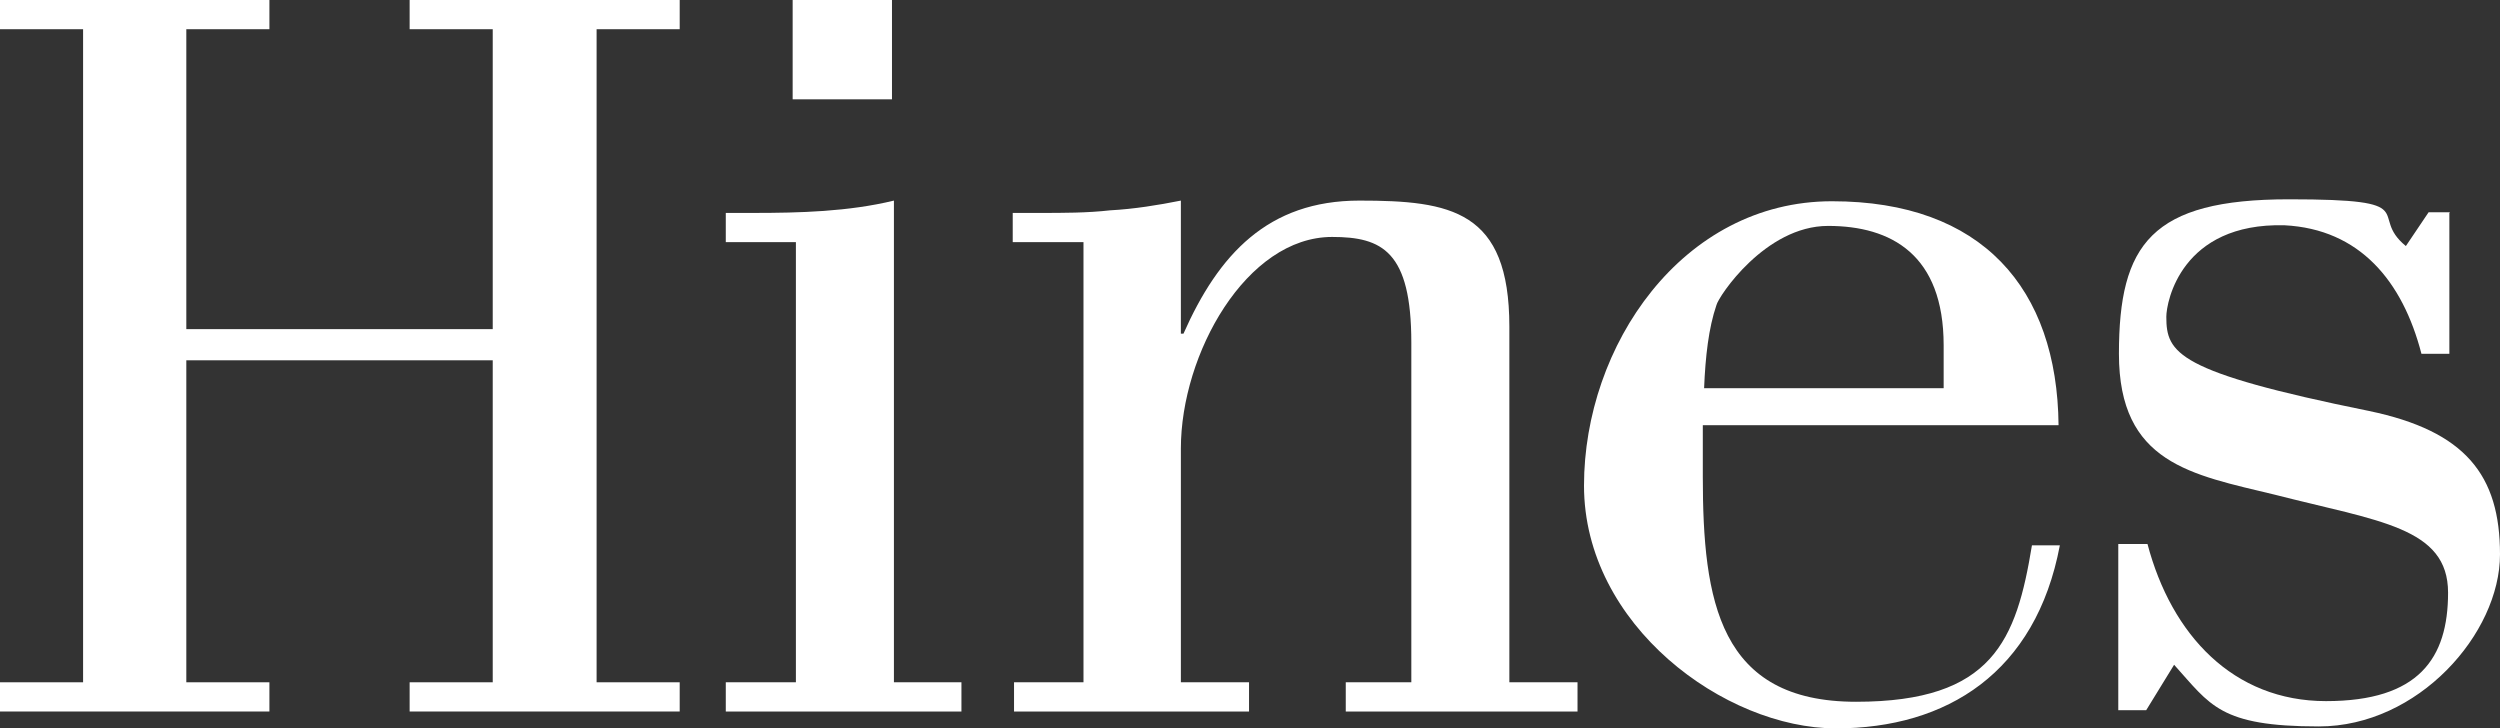
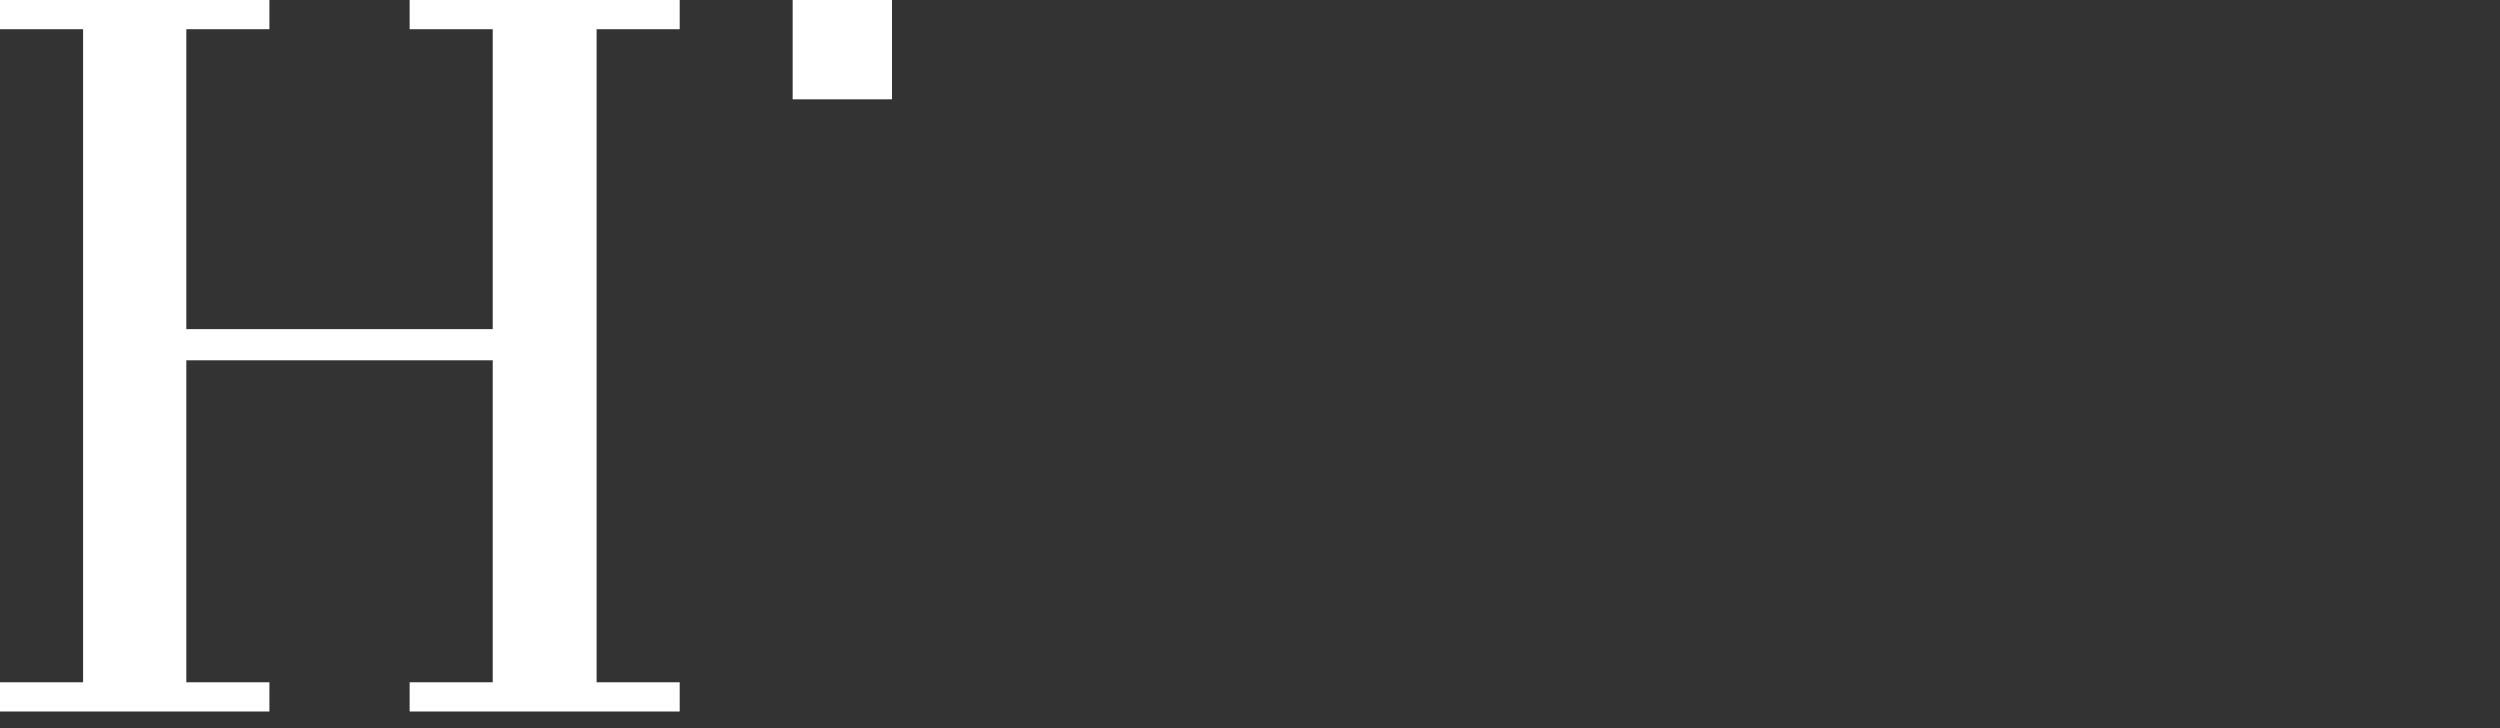
<svg xmlns="http://www.w3.org/2000/svg" id="_x3C_Layer_x3E_" version="1.1" viewBox="0 0 385.1 112.2">
  <rect x="0" y="0" width="385.1" height="112.2" fill="#333333" stroke="none" />
  <defs>
    <style>
      .st0 {
        fill: #fff;
      }
    </style>
  </defs>
-   <path class="st0" d="M317.3,84c-3.7,19.6-17.4,28.2-34.5,28.2s-38.8-15.9-38.8-37.4,15.1-43.8,38.2-43.8,34.7,13.4,34.9,34.5h-54.8v7.9c0,19.2,2.5,34.7,23.6,34.7s24.7-9.5,27.1-24.1h4.3,0ZM299.4,59.8v-6.6c0-14-8.1-18.4-17.8-18.4s-16.9,10.9-17.2,12.2c-1.2,3.5-1.7,7.9-1.9,12.8h37-.1Z" />
  <polygon class="st0" points="75.9 50.7 75.9 4.5 63.1 4.5 63.1 0 104.7 0 104.7 4.5 91.9 4.5 91.9 105.1 104.7 105.1 104.7 109.6 63.1 109.6 63.1 105.1 75.9 105.1 75.9 55.5 28.7 55.5 28.7 105.1 41.5 105.1 41.5 109.6 0 109.6 0 105.1 12.8 105.1 12.8 4.5 0 4.5 0 0 41.5 0 41.5 4.5 28.7 4.5 28.7 50.7 75.9 50.7 75.9 50.7" />
-   <path class="st0" d="M111.8,109.6v-4.5h10.8V37.3h-10.8v-4.5h4.2c7.2,0,14.7-.2,21.7-1.9v74.2h10.4v4.5h-36.4.1Z" />
-   <path class="st0" d="M166.7,37.3h-10.7v-4.5h4.1c3.7,0,7.4,0,10.9-.4,3.7-.2,7.4-.8,10.9-1.5v20.5h.4c5.4-12.2,13-20.5,27.1-20.5s23.1,1.5,23.1,19.4v54.8h10.5v4.5h-35.7v-4.5h10.1v-52.3c0-14.1-4.5-16.3-12.2-16.3-13.2,0-23.3,18-23.3,32.6v36h10.5v4.5h-36.2v-4.5h10.7V37.3h-.2Z" />
-   <path class="st0" d="M377.3,32.8v21.7h-4.3c-2.9-11.2-9.5-19.2-21.1-19.8-15.9-.4-18.2,11.8-18.2,14.1,0,5.6,1.6,8.5,31.2,14.5,14.9,3.1,20.2,9.9,20.2,22.1s-12.6,26.5-27.9,26.5-16.7-3.3-22.3-9.5l-4.3,7h-4.3v-25.6h4.5c3.7,14,13.2,24.2,27.5,24.2s18.8-6.6,18.8-16.7-10.7-11-26.7-15.1c-12.8-3.1-24-4.8-24-21.7s5-23.8,26.2-23.8,12,2.3,18,7.2l3.5-5.2h3.3l-.1.1Z" />
  <polygon class="st0" points="122.1 0 137.4 0 137.4 15.3 122.1 15.3 122.1 0 122.1 0" />
</svg>